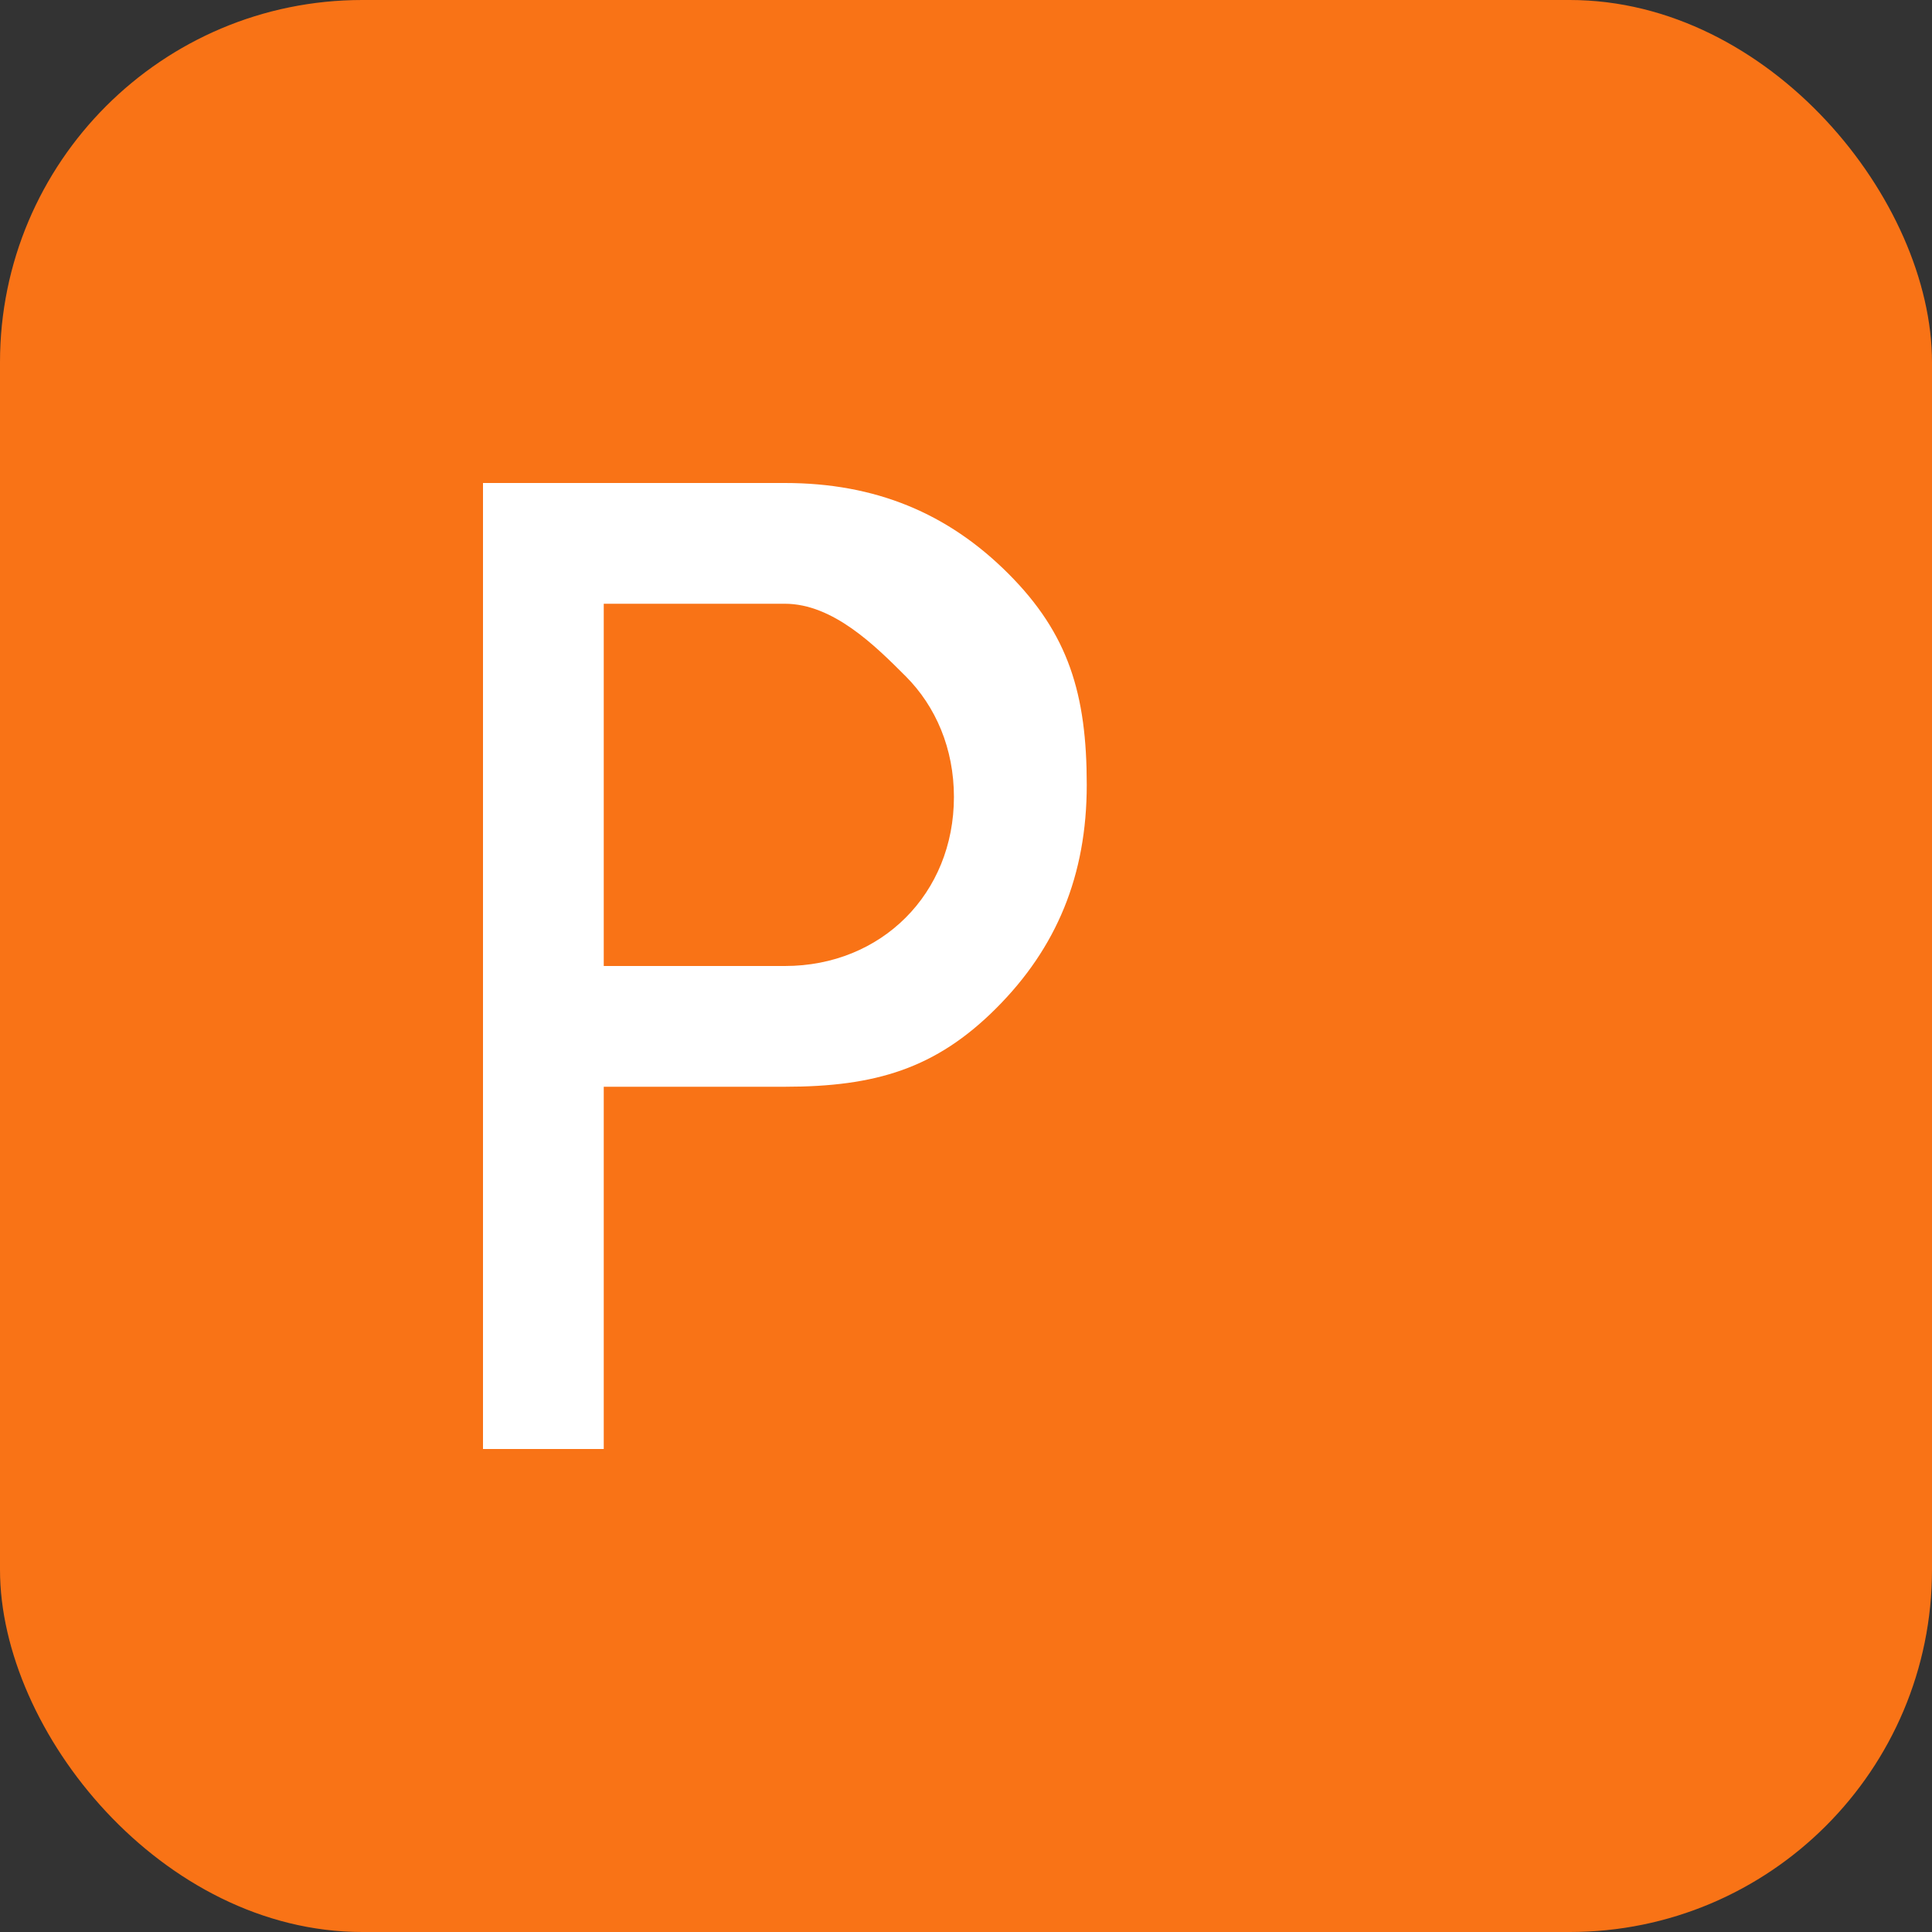
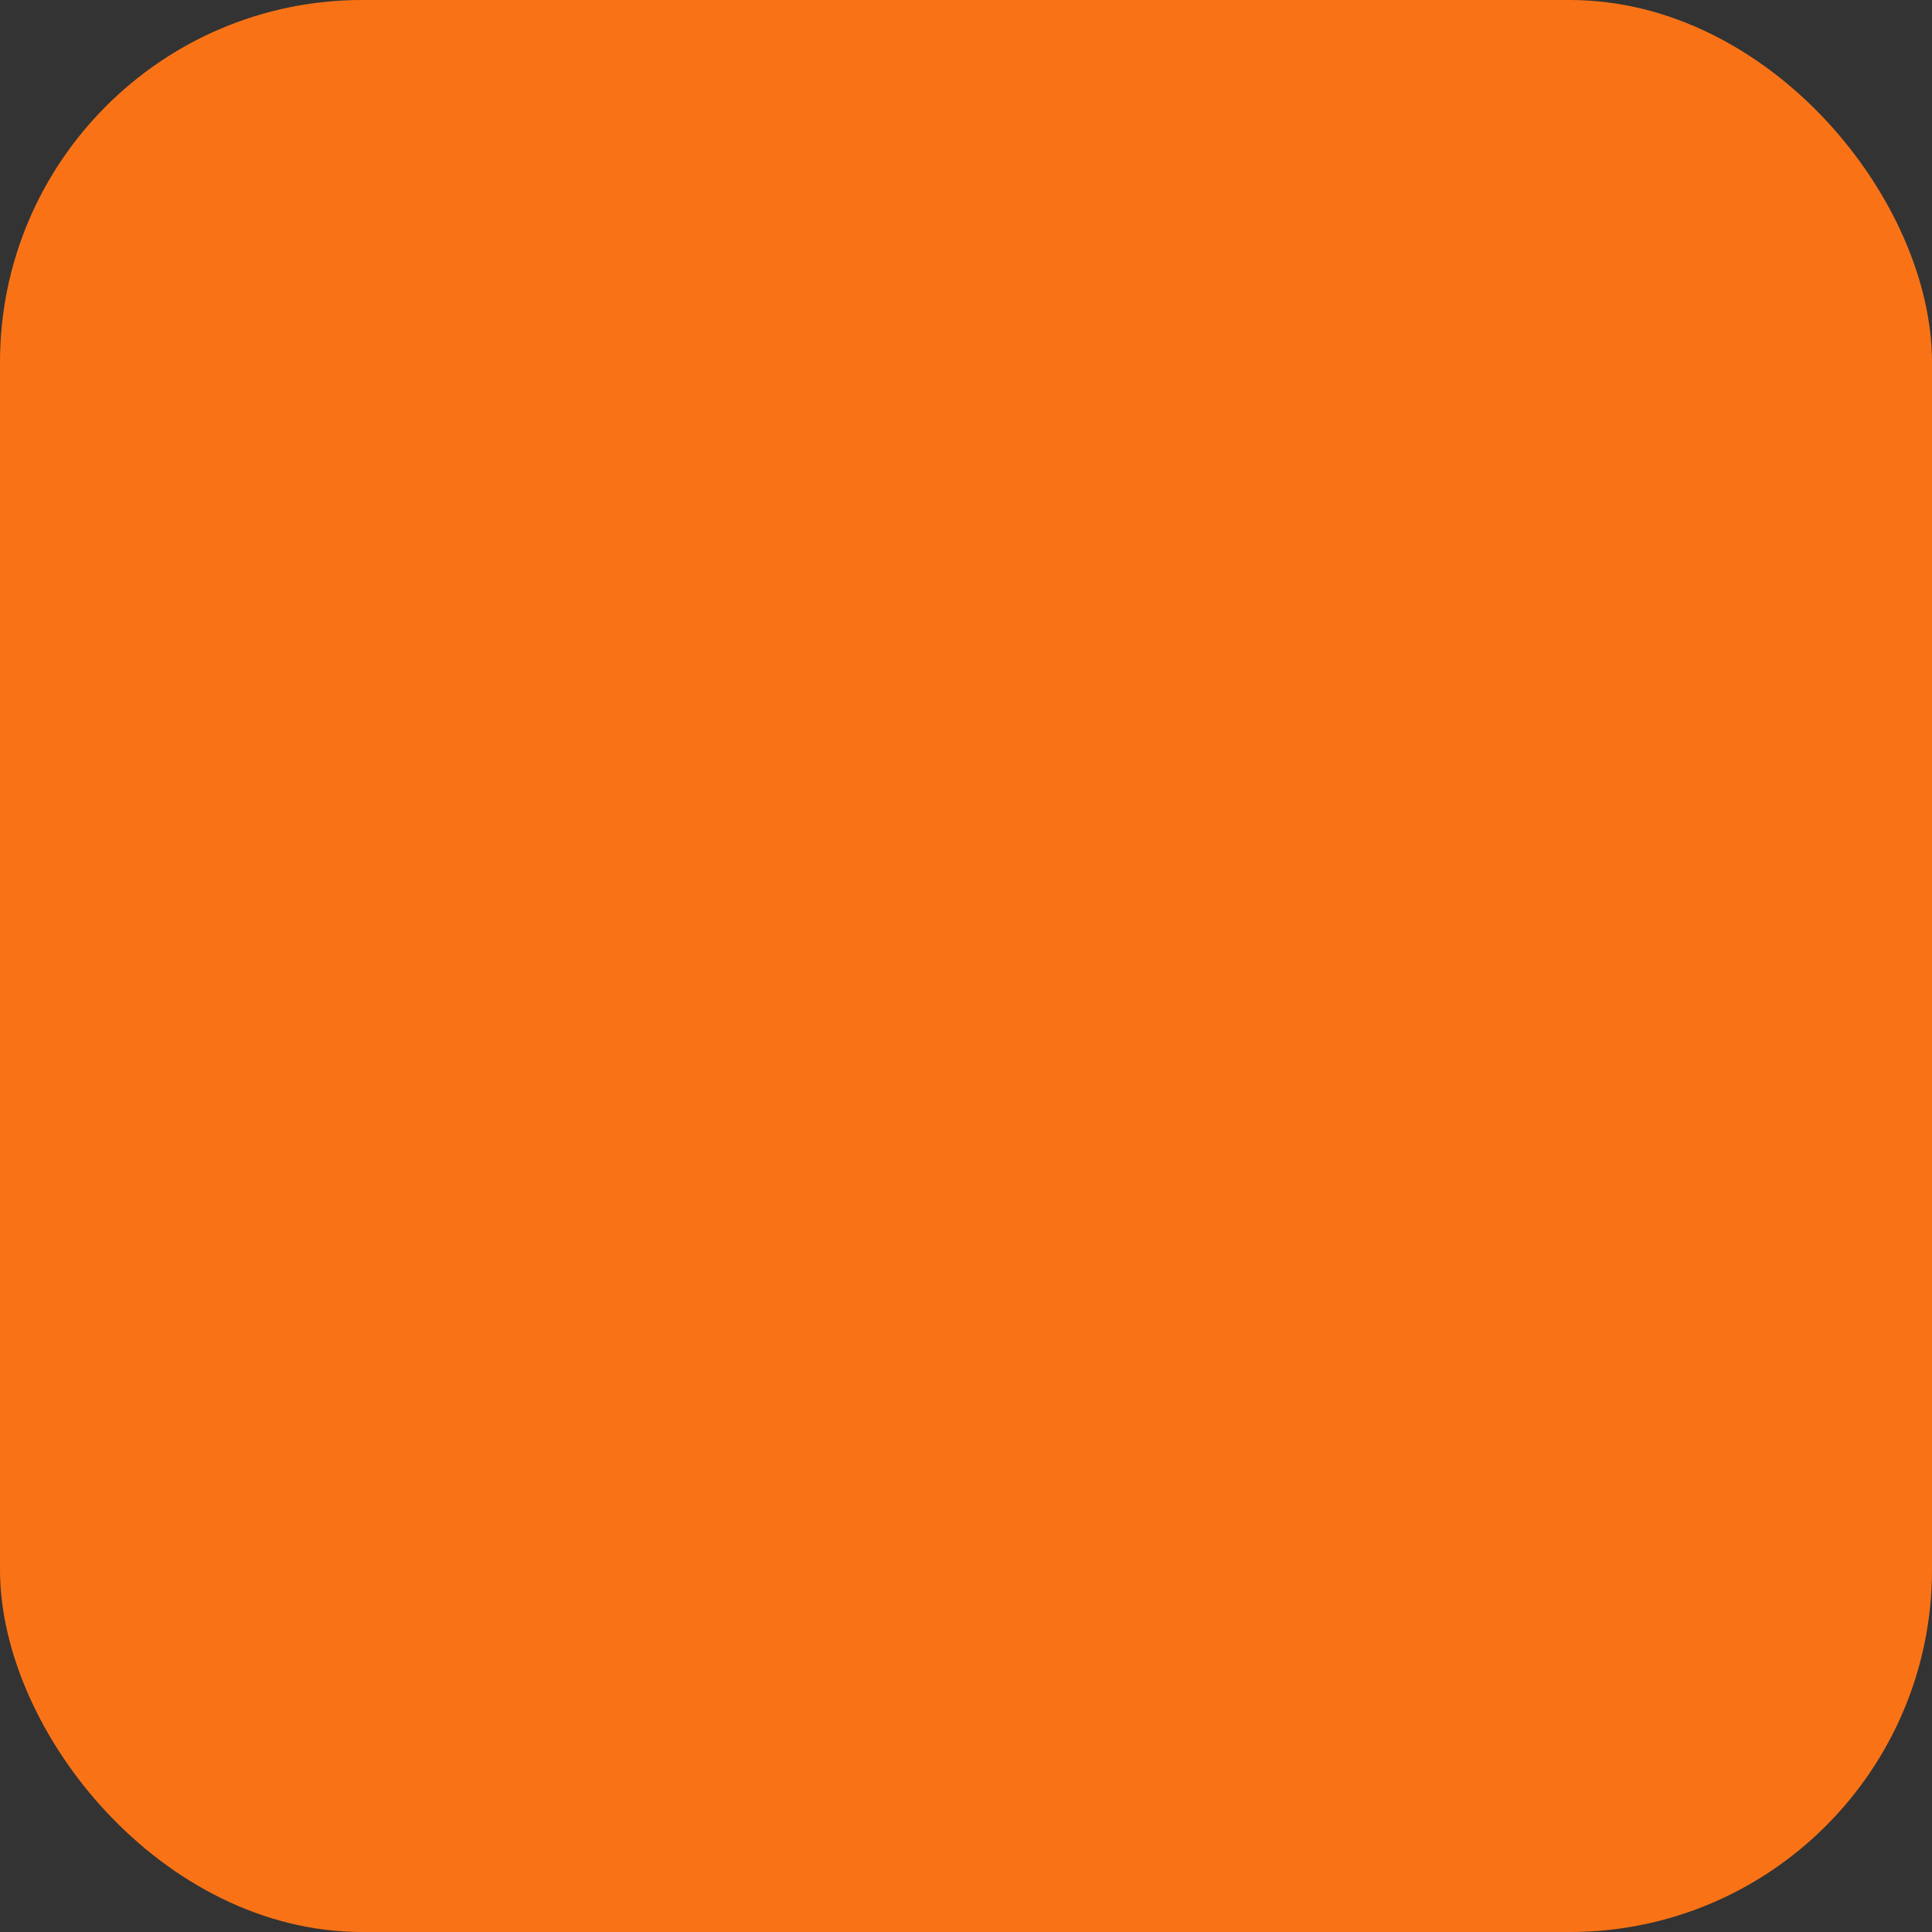
<svg xmlns="http://www.w3.org/2000/svg" width="32" height="32" viewBox="0 0 32 32" fill="none">
  <rect x="0" y="0" width="32" height="32" fill="#333333" stroke="none" />
  <rect width="32" height="32" rx="6" fill="#F97316" />
-   <path d="M8 24V8h5c1.5 0 2.7 0.5 3.7 1.5S18 11.5 18 13s-0.5 2.7-1.5 3.7S14.5 18 13 18h-3v6H8zm2-8h3c0.8 0 1.5-0.3 2-0.8s0.8-1.2 0.8-2s-0.3-1.5-0.8-2S13.8 10 13 10h-3v6z" fill="white" />
</svg>